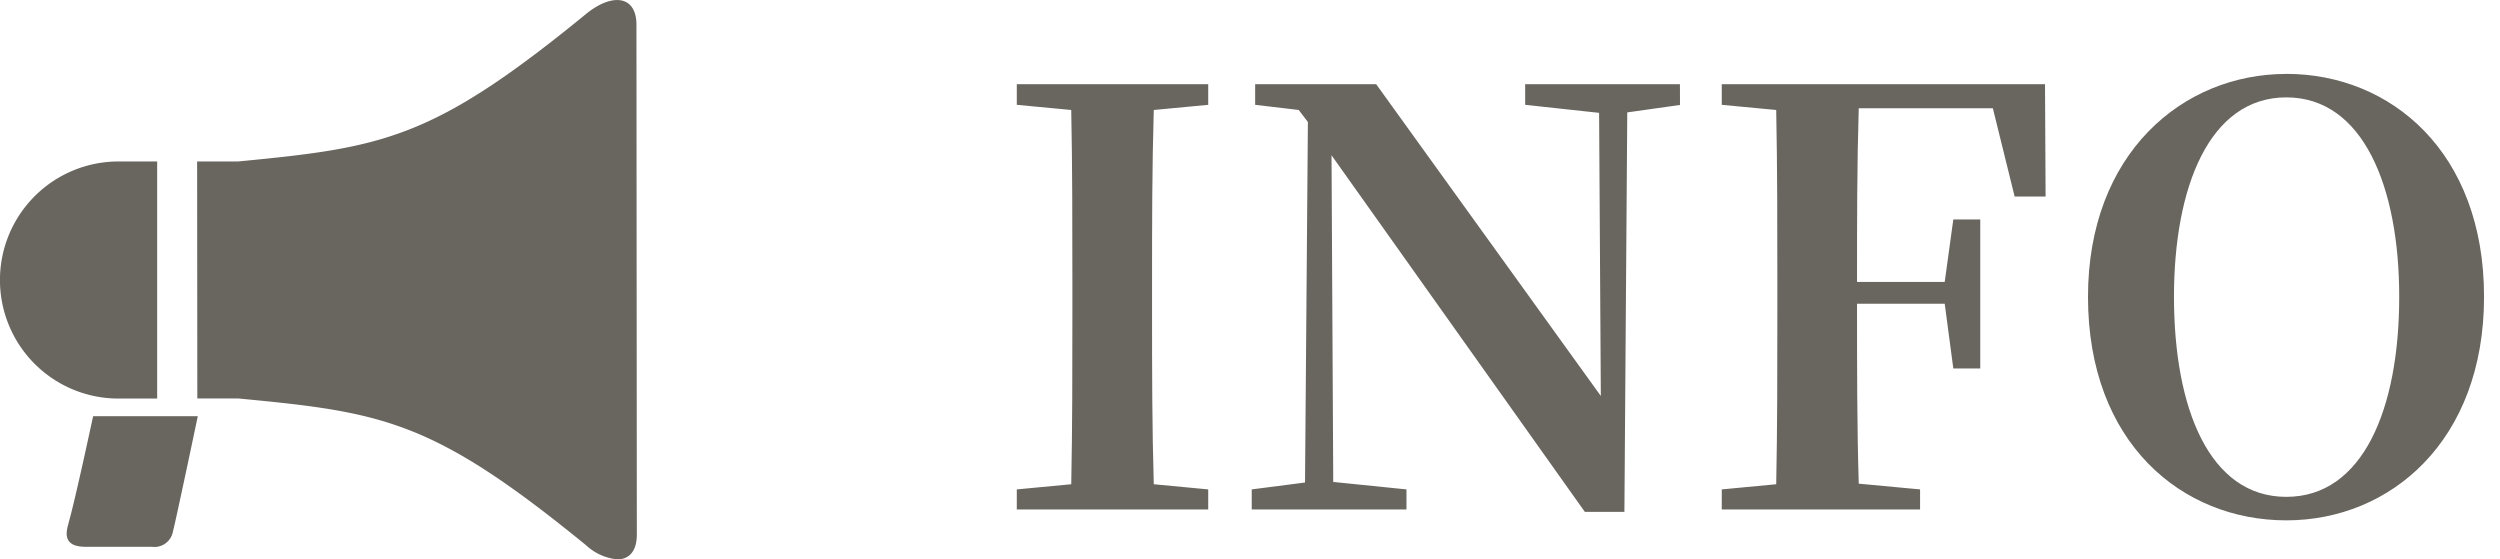
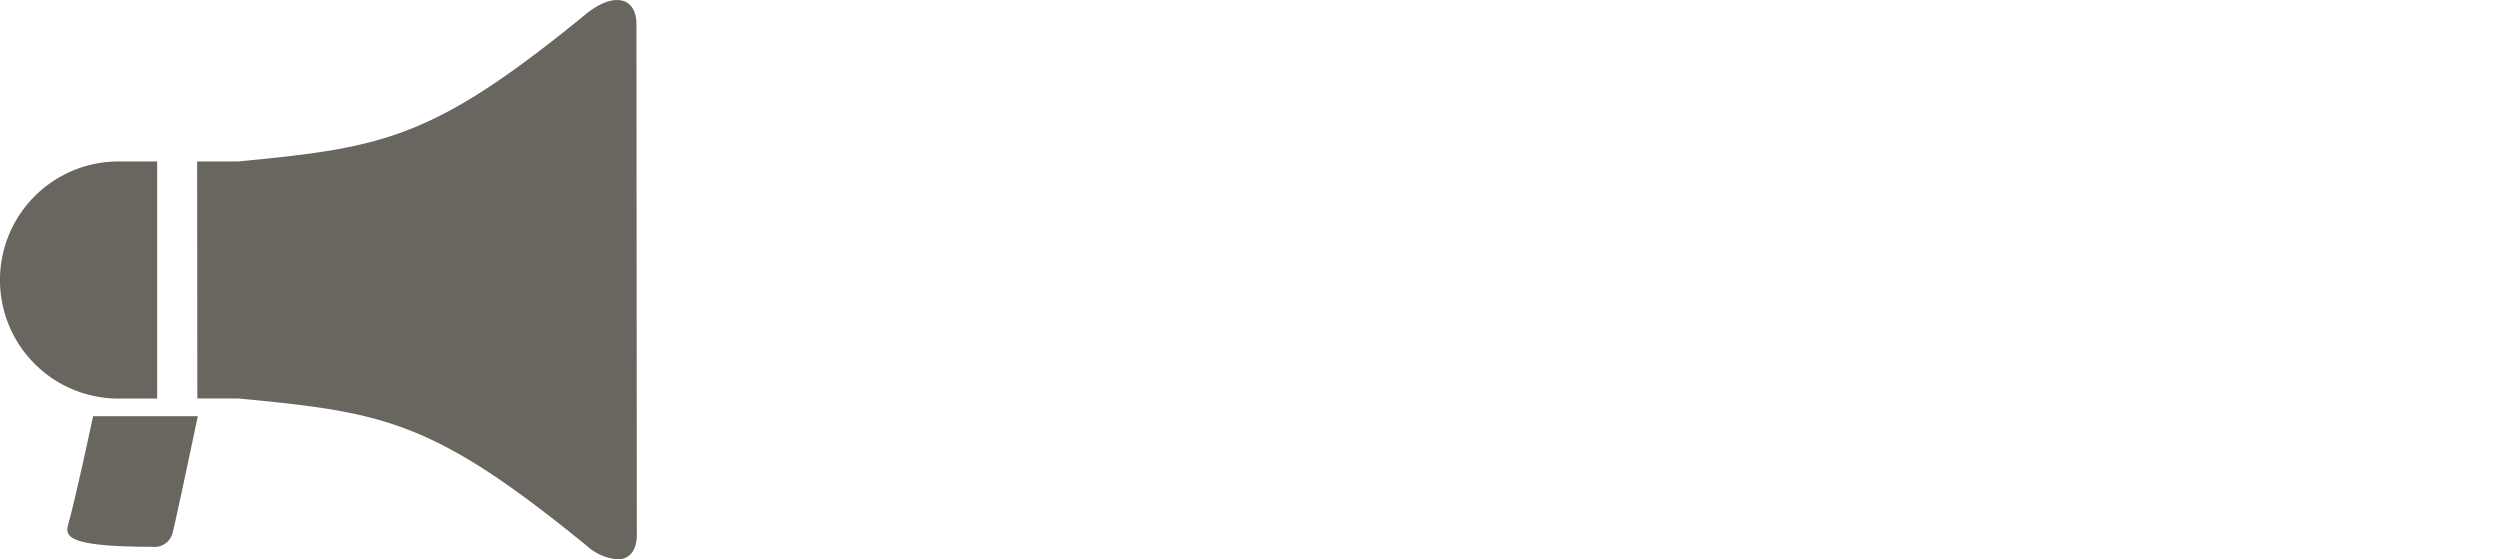
<svg xmlns="http://www.w3.org/2000/svg" width="78.514" height="17.566" viewBox="0 0 78.514 17.566">
  <g id="お知らせ" transform="translate(-3 74)">
-     <path id="icon" d="M-5857.642,2712.126c-4.813-3.927-6.353-4.178-10.919-4.611-.194,0-.4,0-.622,0h-.671l-.006-7.445h1.295c4.564-.439,6.1-.691,10.913-4.626.823-.676,1.589-.588,1.589.332l.012,16.016c0,.521-.246.775-.609.775A1.668,1.668,0,0,1-5857.642,2712.126Zm-16.262-.681c.2-.67.777-3.375.778-3.375l3.287,0s-.68,3.24-.782,3.627a.589.589,0,0,1-.661.475l-2.09,0C-5873.987,2712.17-5874.023,2711.835-5873.9,2711.444Zm1.579-3.928a3.721,3.721,0,0,1-3.727-3.72,3.723,3.723,0,0,1,3.72-3.726h1.217l0,7.446Z" transform="translate(5879.051 -2769)" fill="#69655f" />
-     <path id="INFO" d="M-7351.055,2701.292v-.648h-6.012v.648l1.71.162c.036,1.818.036,3.636.036,5.436v.882c0,1.836,0,3.654-.036,5.436l-1.71.162v.63h6.012v-.63l-1.71-.162c-.054-1.8-.054-3.636-.054-5.436v-.882c0-1.836,0-3.636.054-5.436Zm14.814-.648h-4.86v.648l2.322.252.054,8.892-7.056-9.792h-3.8v.648l1.368.162.288.378-.09,11.322-1.674.216v.63h4.86v-.63l-2.3-.234-.054-10.26,7.956,11.2h1.242l.09-12.546,1.656-.234Zm9.828.756.684,2.772h.972l-.018-3.528h-10.152v.648l1.71.162c.036,1.818.036,3.636.036,5.436v.882c0,1.836,0,3.654-.036,5.436l-1.71.162v.63h6.228v-.63l-1.926-.18c-.054-1.8-.054-3.654-.054-5.652h2.754l.27,2.034h.846v-4.68h-.846l-.27,1.962h-2.754c0-1.89,0-3.69.054-5.454Zm5.688,5.922c0-3.456,1.116-6.264,3.528-6.264s3.546,2.808,3.546,6.264c0,3.51-1.134,6.282-3.546,6.282S-7320.725,2710.832-7320.725,2707.322Zm3.528-7c-3.258,0-6.228,2.5-6.228,7,0,4.59,2.952,7.02,6.228,7.02s6.21-2.5,6.21-7.02C-7310.986,2702.768-7313.92,2700.32-7317.2,2700.32Z" transform="translate(7392 -2772)" fill="#69655f" stroke="rgba(0,0,0,0)" stroke-miterlimit="10" stroke-width="1" />
+     <path id="icon" d="M-5857.642,2712.126c-4.813-3.927-6.353-4.178-10.919-4.611-.194,0-.4,0-.622,0h-.671l-.006-7.445h1.295c4.564-.439,6.1-.691,10.913-4.626.823-.676,1.589-.588,1.589.332l.012,16.016c0,.521-.246.775-.609.775A1.668,1.668,0,0,1-5857.642,2712.126Zm-16.262-.681c.2-.67.777-3.375.778-3.375l3.287,0s-.68,3.24-.782,3.627a.589.589,0,0,1-.661.475C-5873.987,2712.17-5874.023,2711.835-5873.9,2711.444Zm1.579-3.928a3.721,3.721,0,0,1-3.727-3.72,3.723,3.723,0,0,1,3.72-3.726h1.217l0,7.446Z" transform="translate(5879.051 -2769)" fill="#69655f" />
  </g>
</svg>